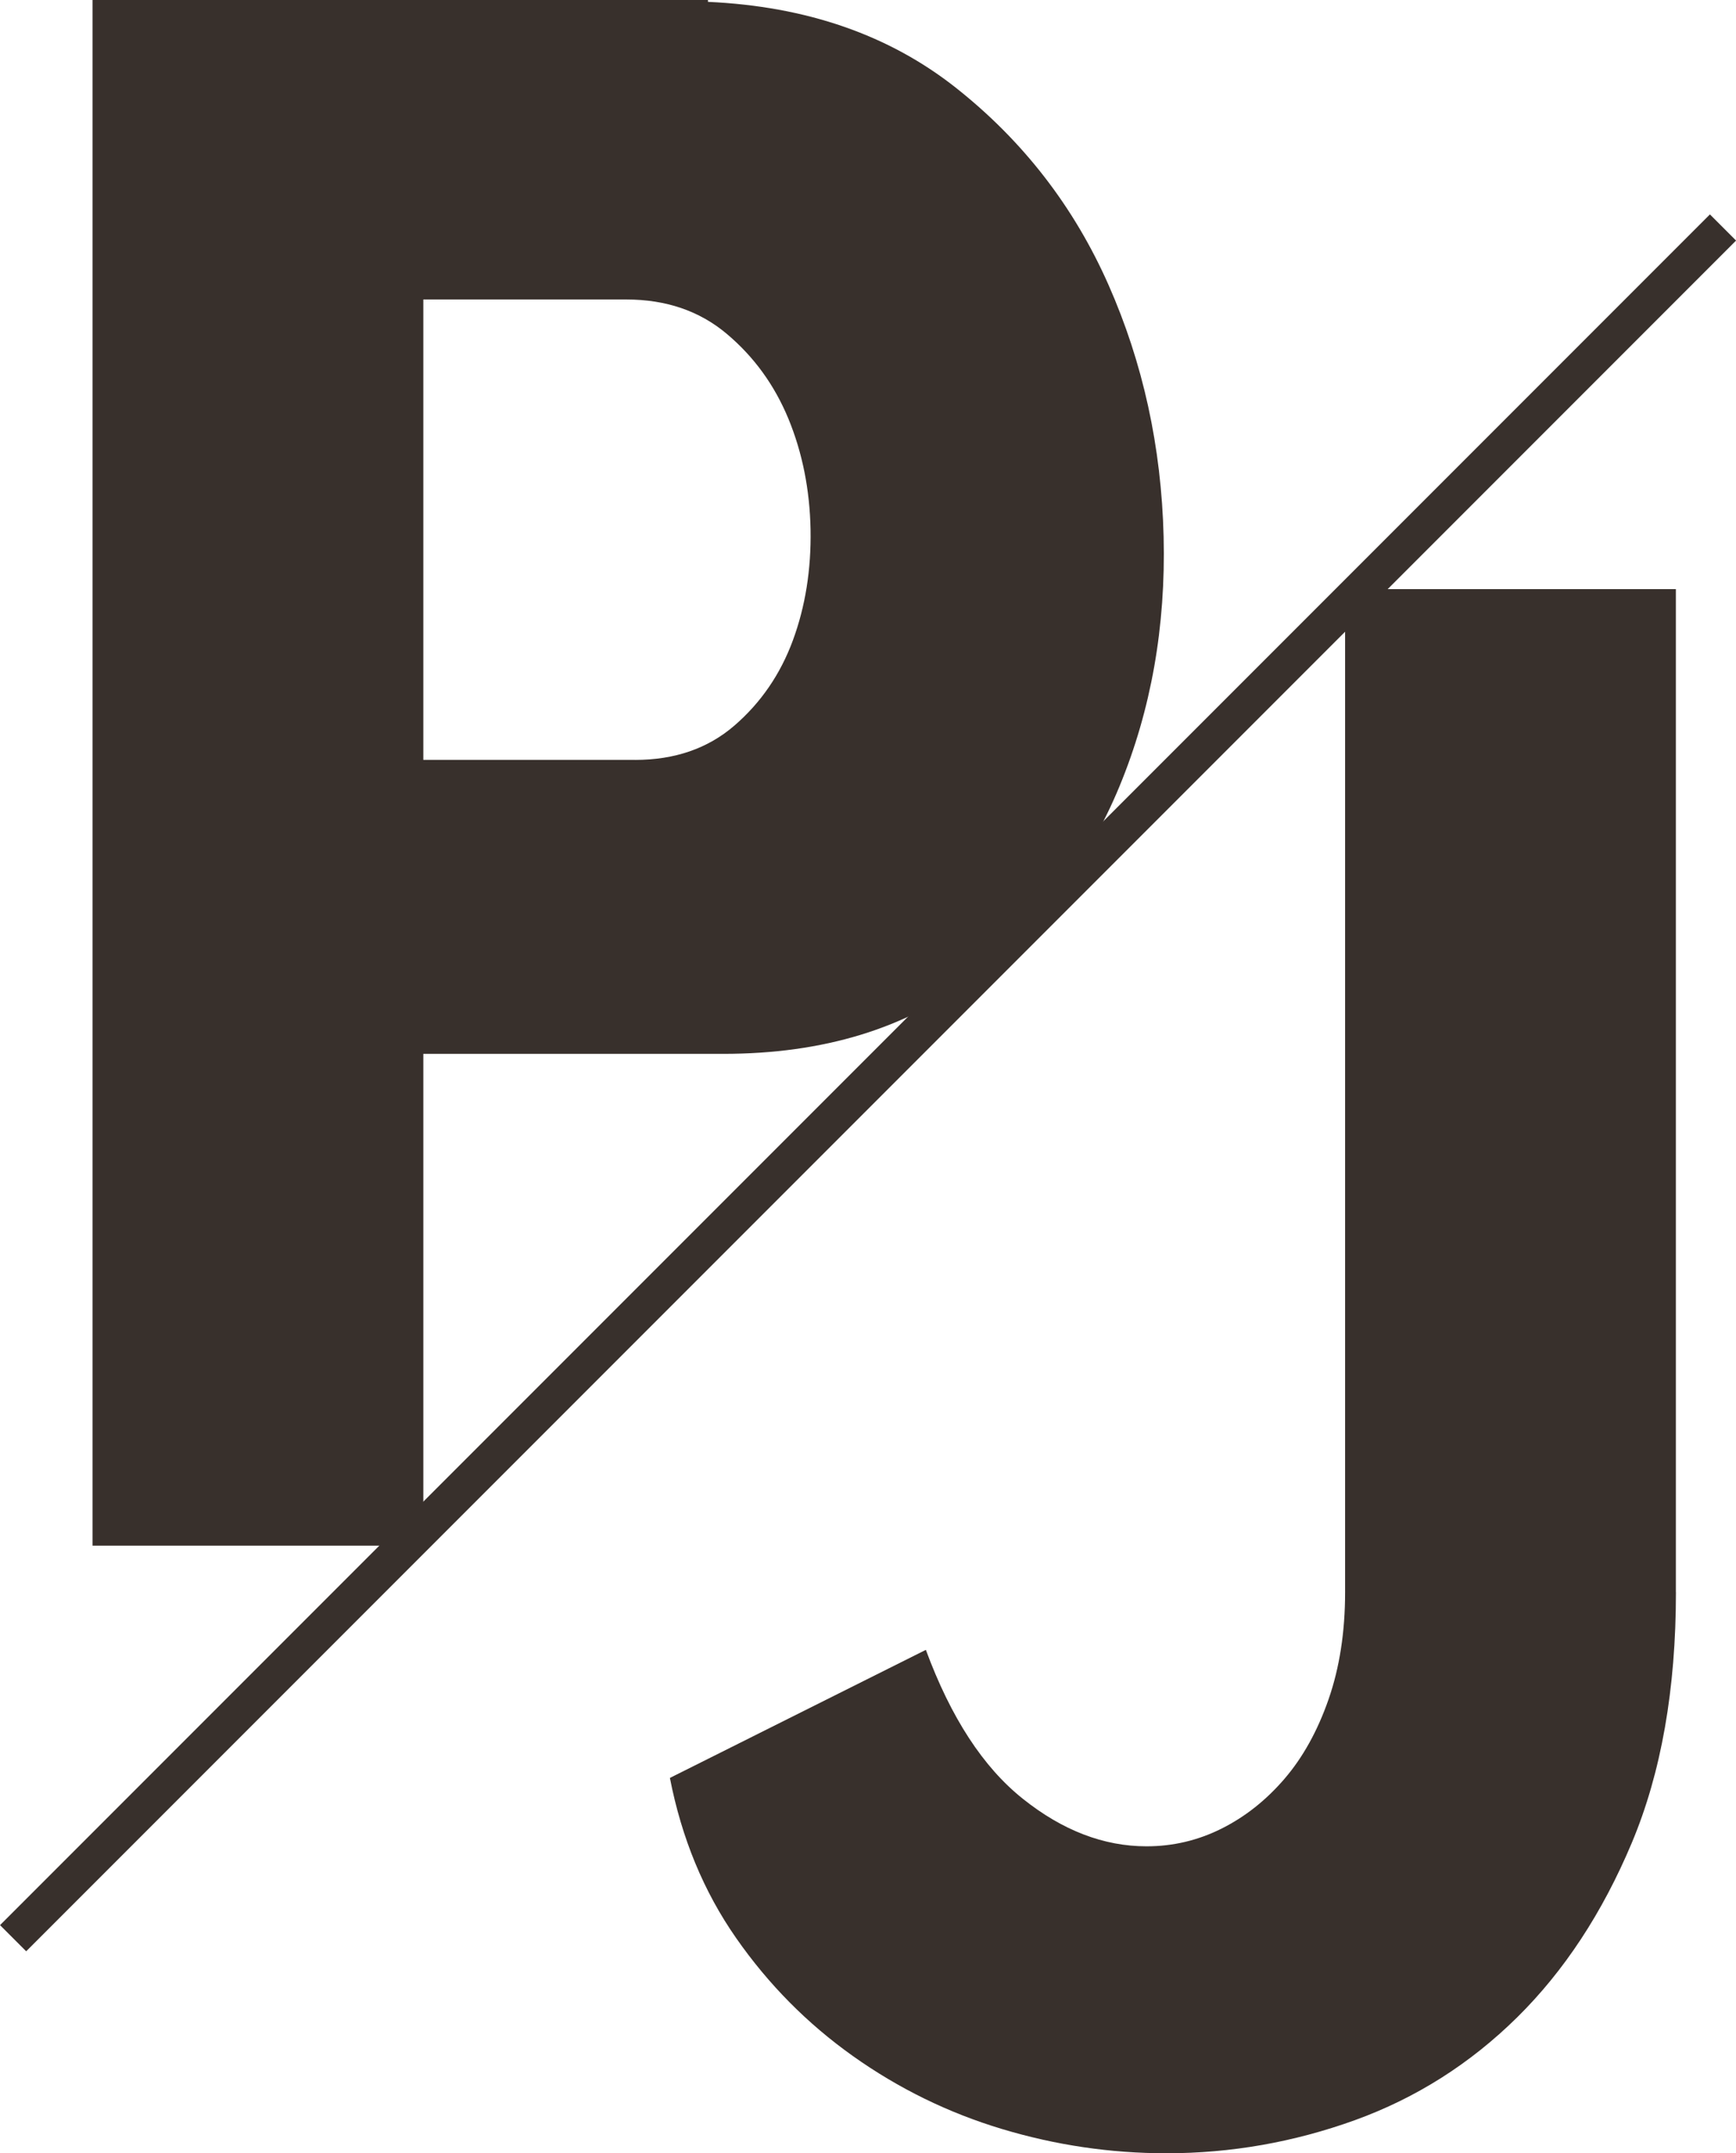
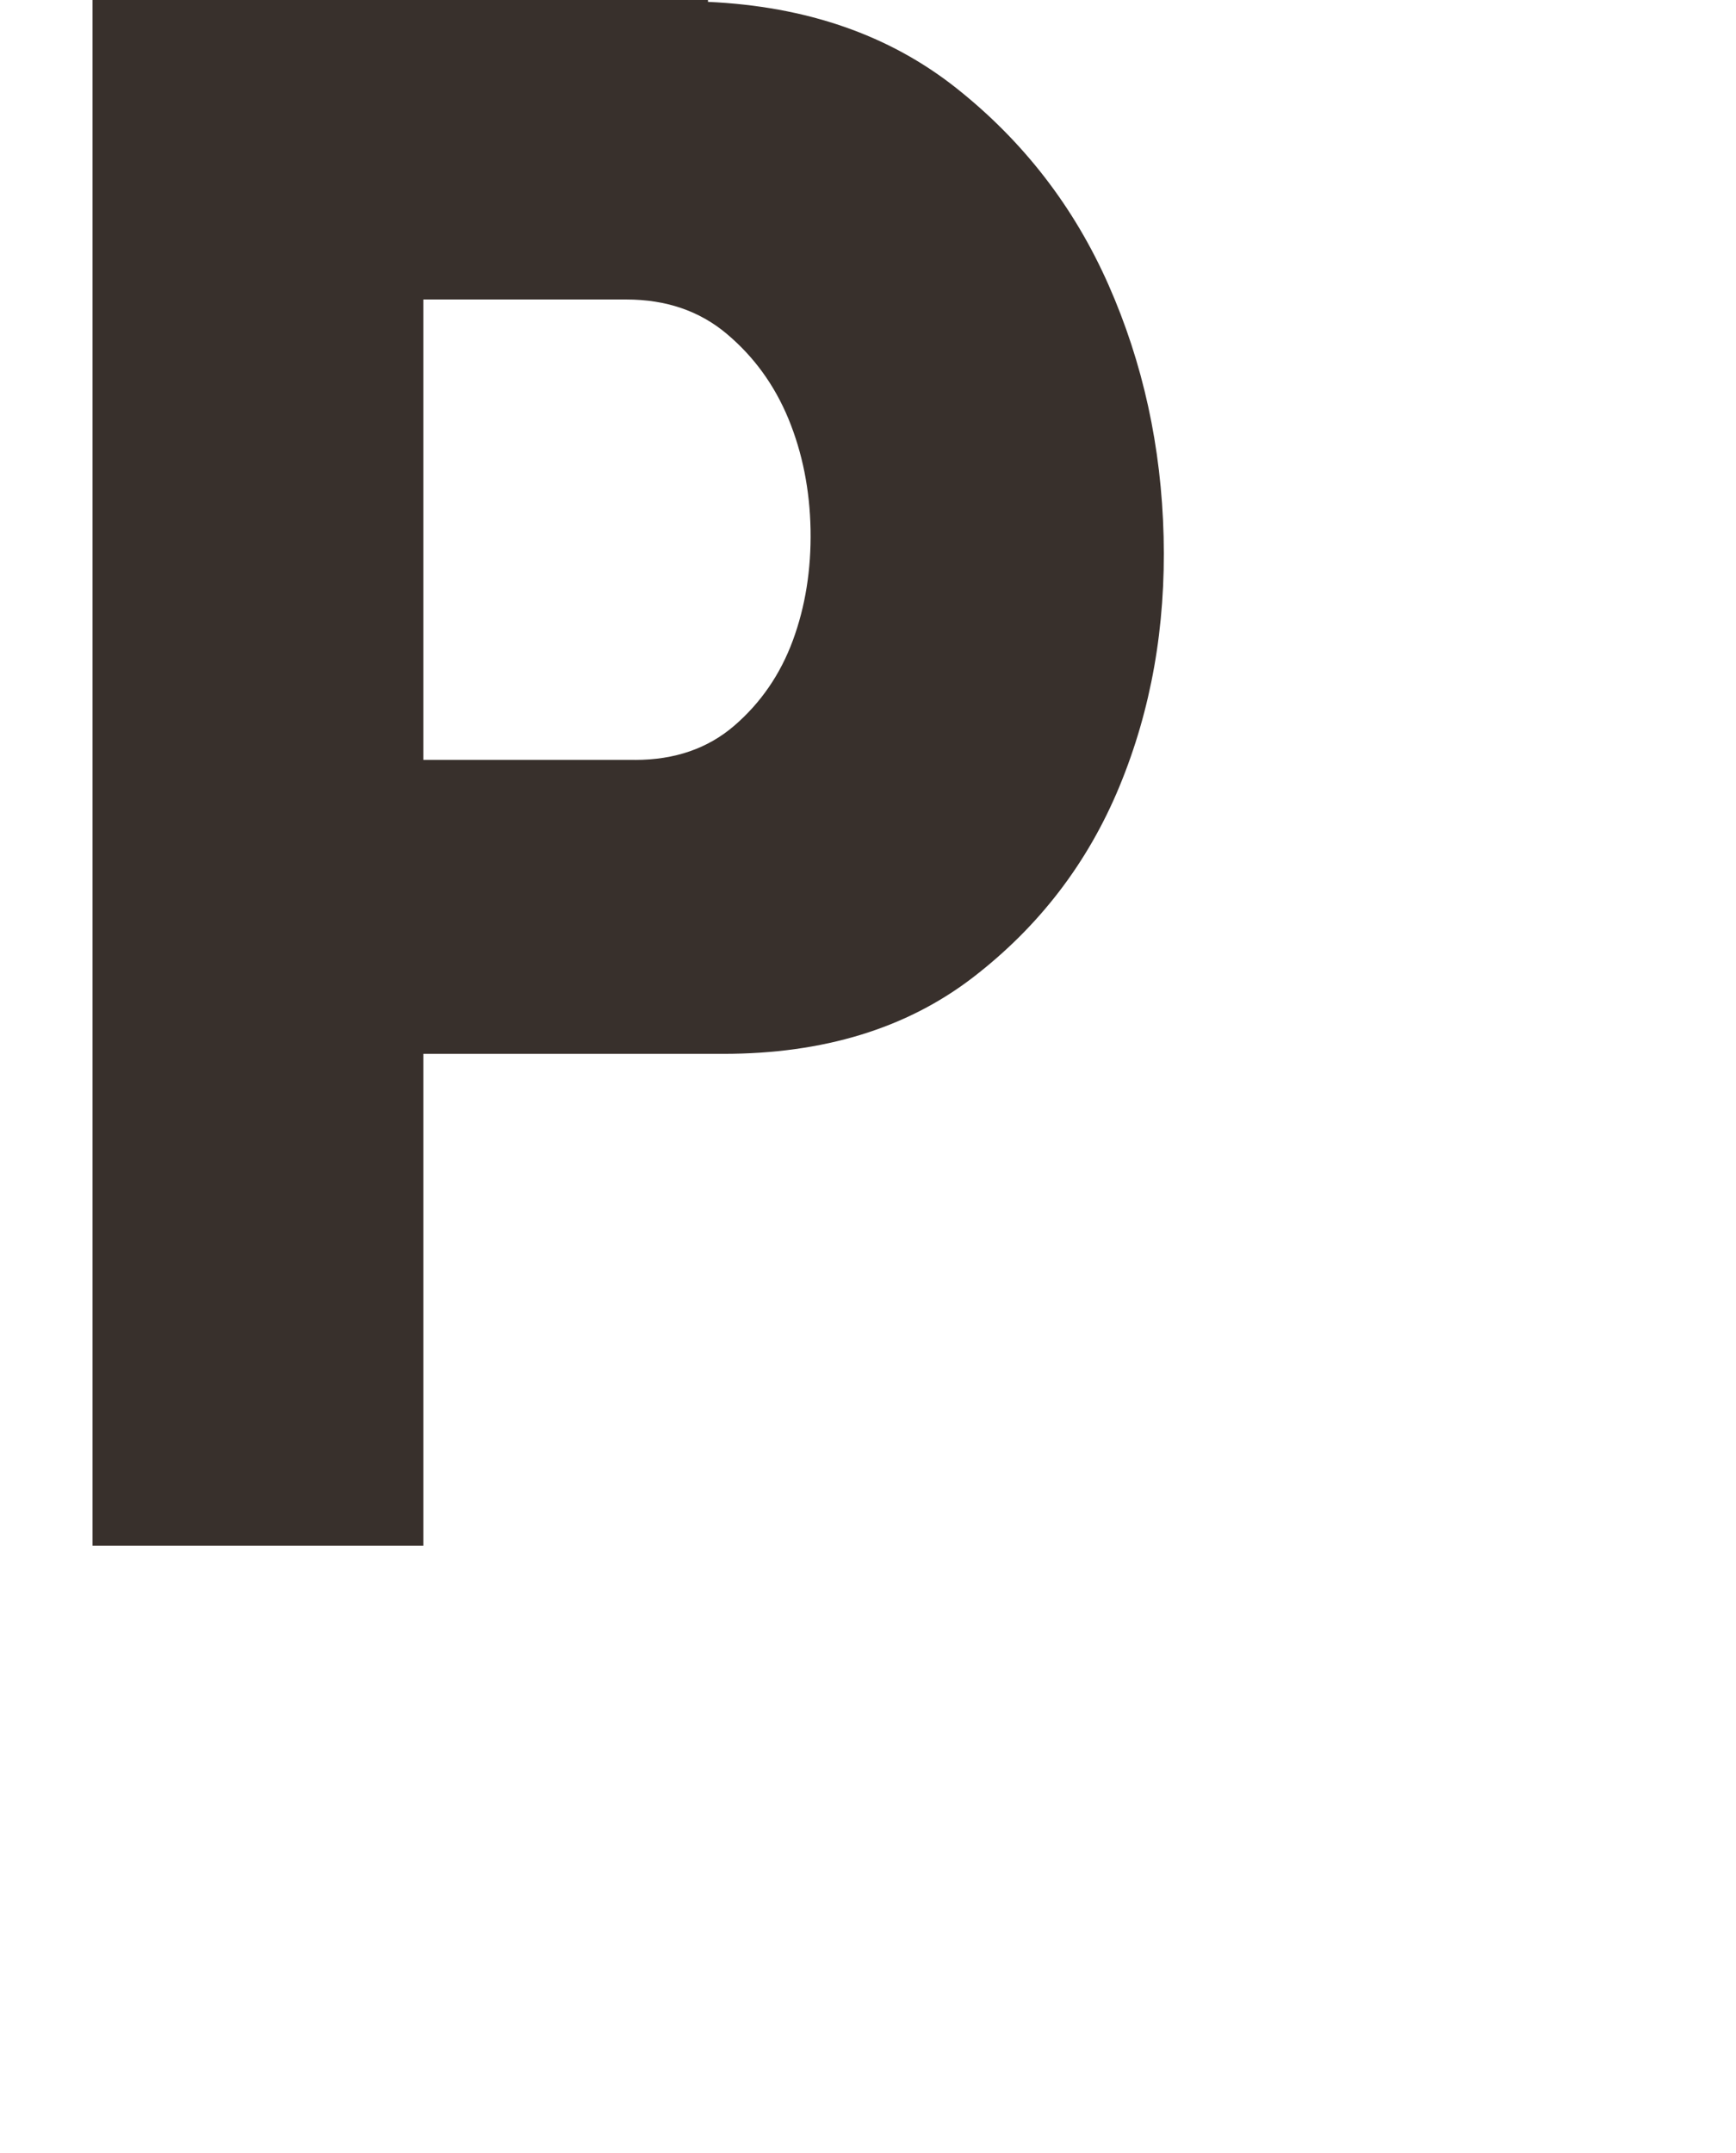
<svg xmlns="http://www.w3.org/2000/svg" id="Layer_2" data-name="Layer 2" viewBox="0 0 297.68 369.05">
  <defs>
    <style>
      .cls-1 {
        fill: #38302c;
        stroke-width: 0px;
      }
    </style>
  </defs>
  <g id="Layer_1-2" data-name="Layer 1">
    <g>
      <path class="cls-1" d="M72.59,180.62v84.29H15.87V0h105.53v.32c16.9.76,31.09,5.68,42.57,14.77,11.48,9.09,20.18,20.33,26.1,33.71s9.08,27.78,9.46,43.18c.38,15.41-2.14,29.67-7.57,42.8s-13.81,24.05-25.16,32.77c-11.35,8.71-25.6,13.07-42.75,13.07h-51.46ZM108.91,130.24c6.81,0,12.48-1.96,17.02-5.88,4.54-3.92,7.88-8.79,10.03-14.61,2.14-5.81,3.15-12.14,3.03-18.97-.13-6.83-1.39-13.15-3.78-18.97-2.4-5.81-5.93-10.68-10.6-14.6-4.66-3.92-10.4-5.88-17.21-5.88h-34.81v78.9h36.32Z" />
-       <path class="cls-1" d="M287.38,272.87c0,16.67-2.53,30.99-7.57,42.98-5.04,11.99-11.6,21.96-19.66,29.91-8.07,7.95-17.33,13.82-27.8,17.61-10.47,3.78-21.25,5.68-32.35,5.68-9.59,0-18.98-1.39-28.19-4.16-9.21-2.77-17.72-6.94-25.54-12.49-7.82-5.55-14.51-12.3-20.05-20.25-5.55-7.95-9.33-17.09-11.35-27.43l43.89-21.95c4.29,11.61,9.83,20.12,16.65,25.54,6.81,5.43,13.87,8.13,21.19,8.13,4.54,0,8.82-1.01,12.86-3.03s7.63-4.86,10.78-8.52c3.15-3.66,5.68-8.2,7.57-13.63s2.84-11.55,2.84-18.37V100.97h56.72v171.9Z" />
      <g>
-         <line class="cls-1" x1="2.24" y1="332.2" x2="295.44" y2="38.99" />
-         <rect class="cls-1" x="-58.48" y="182.43" width="414.65" height="6.34" transform="translate(-87.64 159.6) rotate(-45)" />
-       </g>
+         </g>
    </g>
  </g>
</svg>